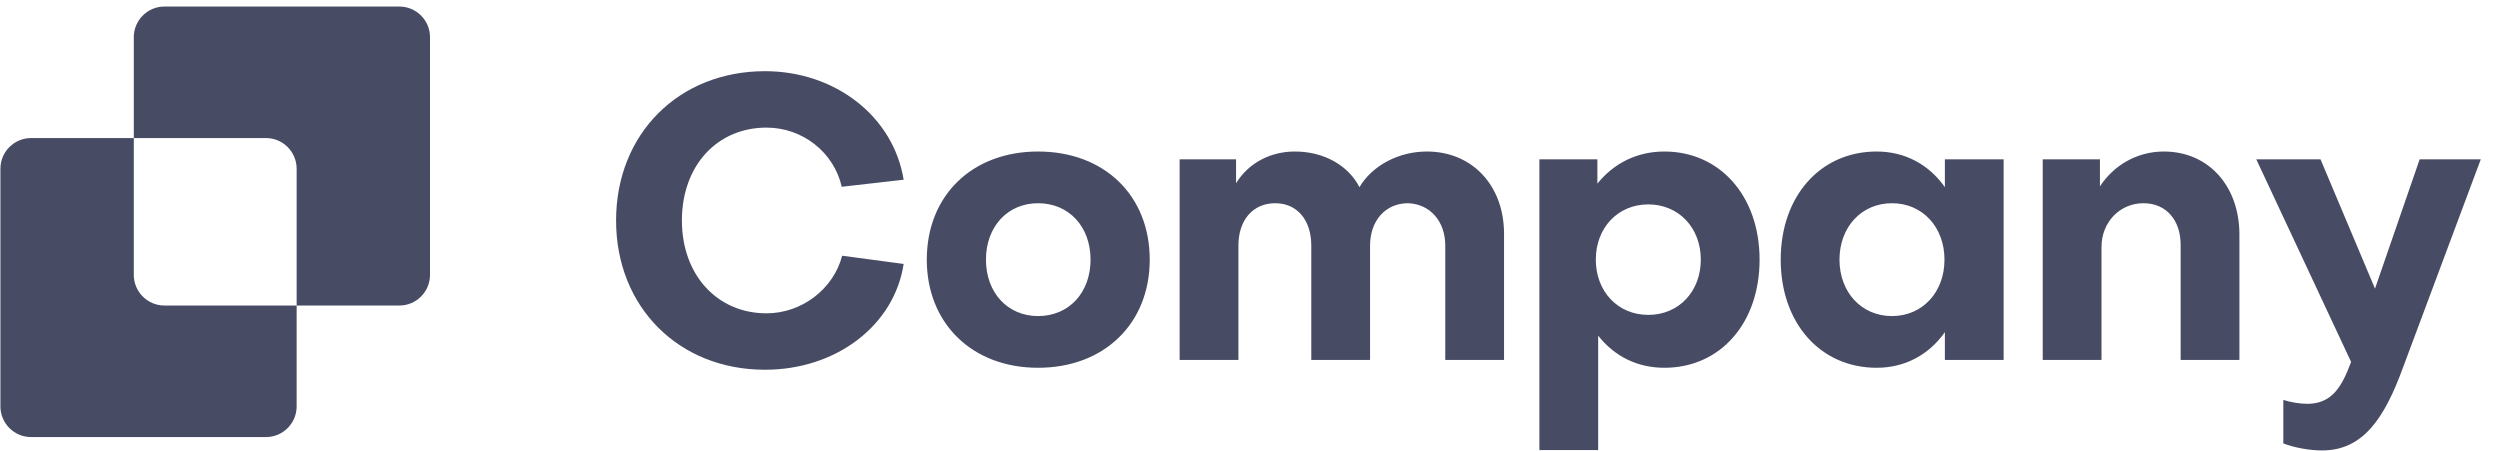
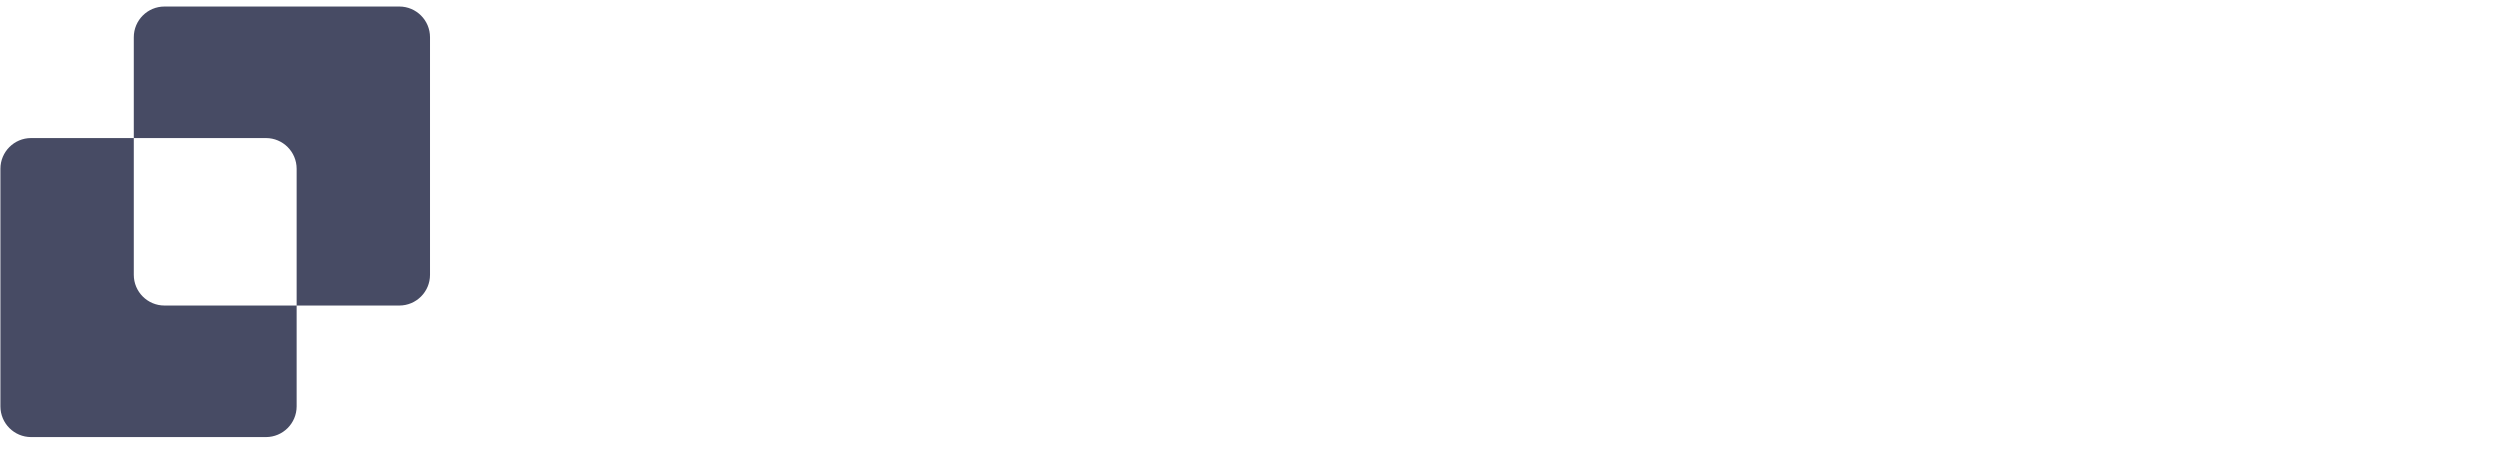
<svg xmlns="http://www.w3.org/2000/svg" width="183" height="33" viewBox="0 0 183 33" fill="none">
-   <path d="M56.11 22.935C58.691 22.935 61.014 21.157 61.645 18.719L66.147 19.321C65.459 23.824 61.215 27.065 55.995 27.065C49.686 27.065 45.097 22.476 45.097 16.138C45.097 9.8 49.686 5.211 55.995 5.211C61.157 5.211 65.401 8.538 66.147 13.155L61.616 13.672C61.042 11.148 58.748 9.341 56.11 9.341C52.468 9.341 49.915 12.152 49.915 16.138C49.915 20.124 52.496 22.935 56.11 22.935ZM75.986 11.091C80.833 11.091 84.16 14.303 84.16 19.006C84.16 23.68 80.833 26.921 75.986 26.921C71.168 26.921 67.841 23.68 67.841 19.006C67.841 14.303 71.168 11.091 75.986 11.091ZM75.986 23.136C78.252 23.136 79.829 21.415 79.829 19.006C79.829 16.597 78.252 14.876 75.986 14.876C73.749 14.876 72.172 16.597 72.172 19.006C72.172 21.415 73.749 23.136 75.986 23.136ZM90.652 26.348H86.35V11.664H90.48V13.414C91.397 11.922 93.003 11.091 94.781 11.091C96.903 11.091 98.682 12.094 99.513 13.7C100.46 12.094 102.41 11.091 104.446 11.091C107.773 11.091 110.096 13.586 110.096 17.113V26.348H105.794V17.974C105.794 16.224 104.704 14.934 103.069 14.876C101.406 14.876 100.288 16.167 100.288 17.974V26.348H95.986V17.974C95.986 16.109 94.953 14.876 93.347 14.876C91.713 14.876 90.652 16.109 90.652 17.974V26.348ZM120.656 23.05C122.893 23.05 124.499 21.329 124.499 19.006C124.499 16.654 122.865 14.962 120.656 14.962C118.419 14.962 116.813 16.683 116.813 19.006C116.813 21.329 118.419 23.05 120.656 23.05ZM128.801 19.006C128.801 23.652 125.933 26.921 121.832 26.921C119.825 26.921 118.161 26.061 116.986 24.57V32.944H112.684V11.664H116.928V13.442C118.104 11.98 119.796 11.091 121.832 11.091C125.905 11.091 128.801 14.36 128.801 19.006ZM138.493 23.136C140.73 23.136 142.336 21.386 142.336 19.006C142.336 16.626 140.73 14.876 138.493 14.876C136.256 14.876 134.65 16.626 134.65 19.006C134.65 21.386 136.256 23.136 138.493 23.136ZM142.365 13.7V11.664H146.666V26.348H142.365V24.311C141.217 25.946 139.468 26.921 137.375 26.921C133.245 26.921 130.348 23.652 130.348 19.006C130.348 14.36 133.245 11.091 137.375 11.091C139.468 11.091 141.217 12.066 142.365 13.7ZM149.528 11.664H153.715V13.643C154.748 12.066 156.468 11.091 158.39 11.091C161.688 11.091 163.925 13.643 163.925 17.171V26.348H159.623V17.916C159.623 16.138 158.59 14.876 156.898 14.876C155.206 14.876 153.83 16.224 153.83 18.088V26.348H149.528V11.664ZM167.139 32.456V29.273C167.655 29.445 168.372 29.56 168.888 29.56C170.724 29.56 171.441 28.269 172.1 26.491L165.16 11.664H169.863L173.85 21.128L177.119 11.664H181.593L175.914 26.864C174.538 30.649 172.961 32.972 169.978 32.972C169.06 32.972 167.942 32.772 167.139 32.456Z" fill="#474B64" />
  <path fill-rule="evenodd" clip-rule="evenodd" d="M12.041 0.478C10.8 0.478 9.794 1.484 9.794 2.725V10.106H2.278C1.037 10.106 0.031 11.112 0.031 12.354V29.746C0.031 30.987 1.037 31.994 2.278 31.994H19.466C20.707 31.994 21.714 30.987 21.714 29.746V22.365H29.229C30.471 22.365 31.477 21.359 31.477 20.117V2.725C31.477 1.484 30.471 0.478 29.229 0.478H12.041ZM21.714 22.365V12.354C21.714 11.112 20.707 10.106 19.466 10.106H9.794V20.117C9.794 21.359 10.8 22.365 12.041 22.365H21.714Z" fill="#474B64" />
</svg>